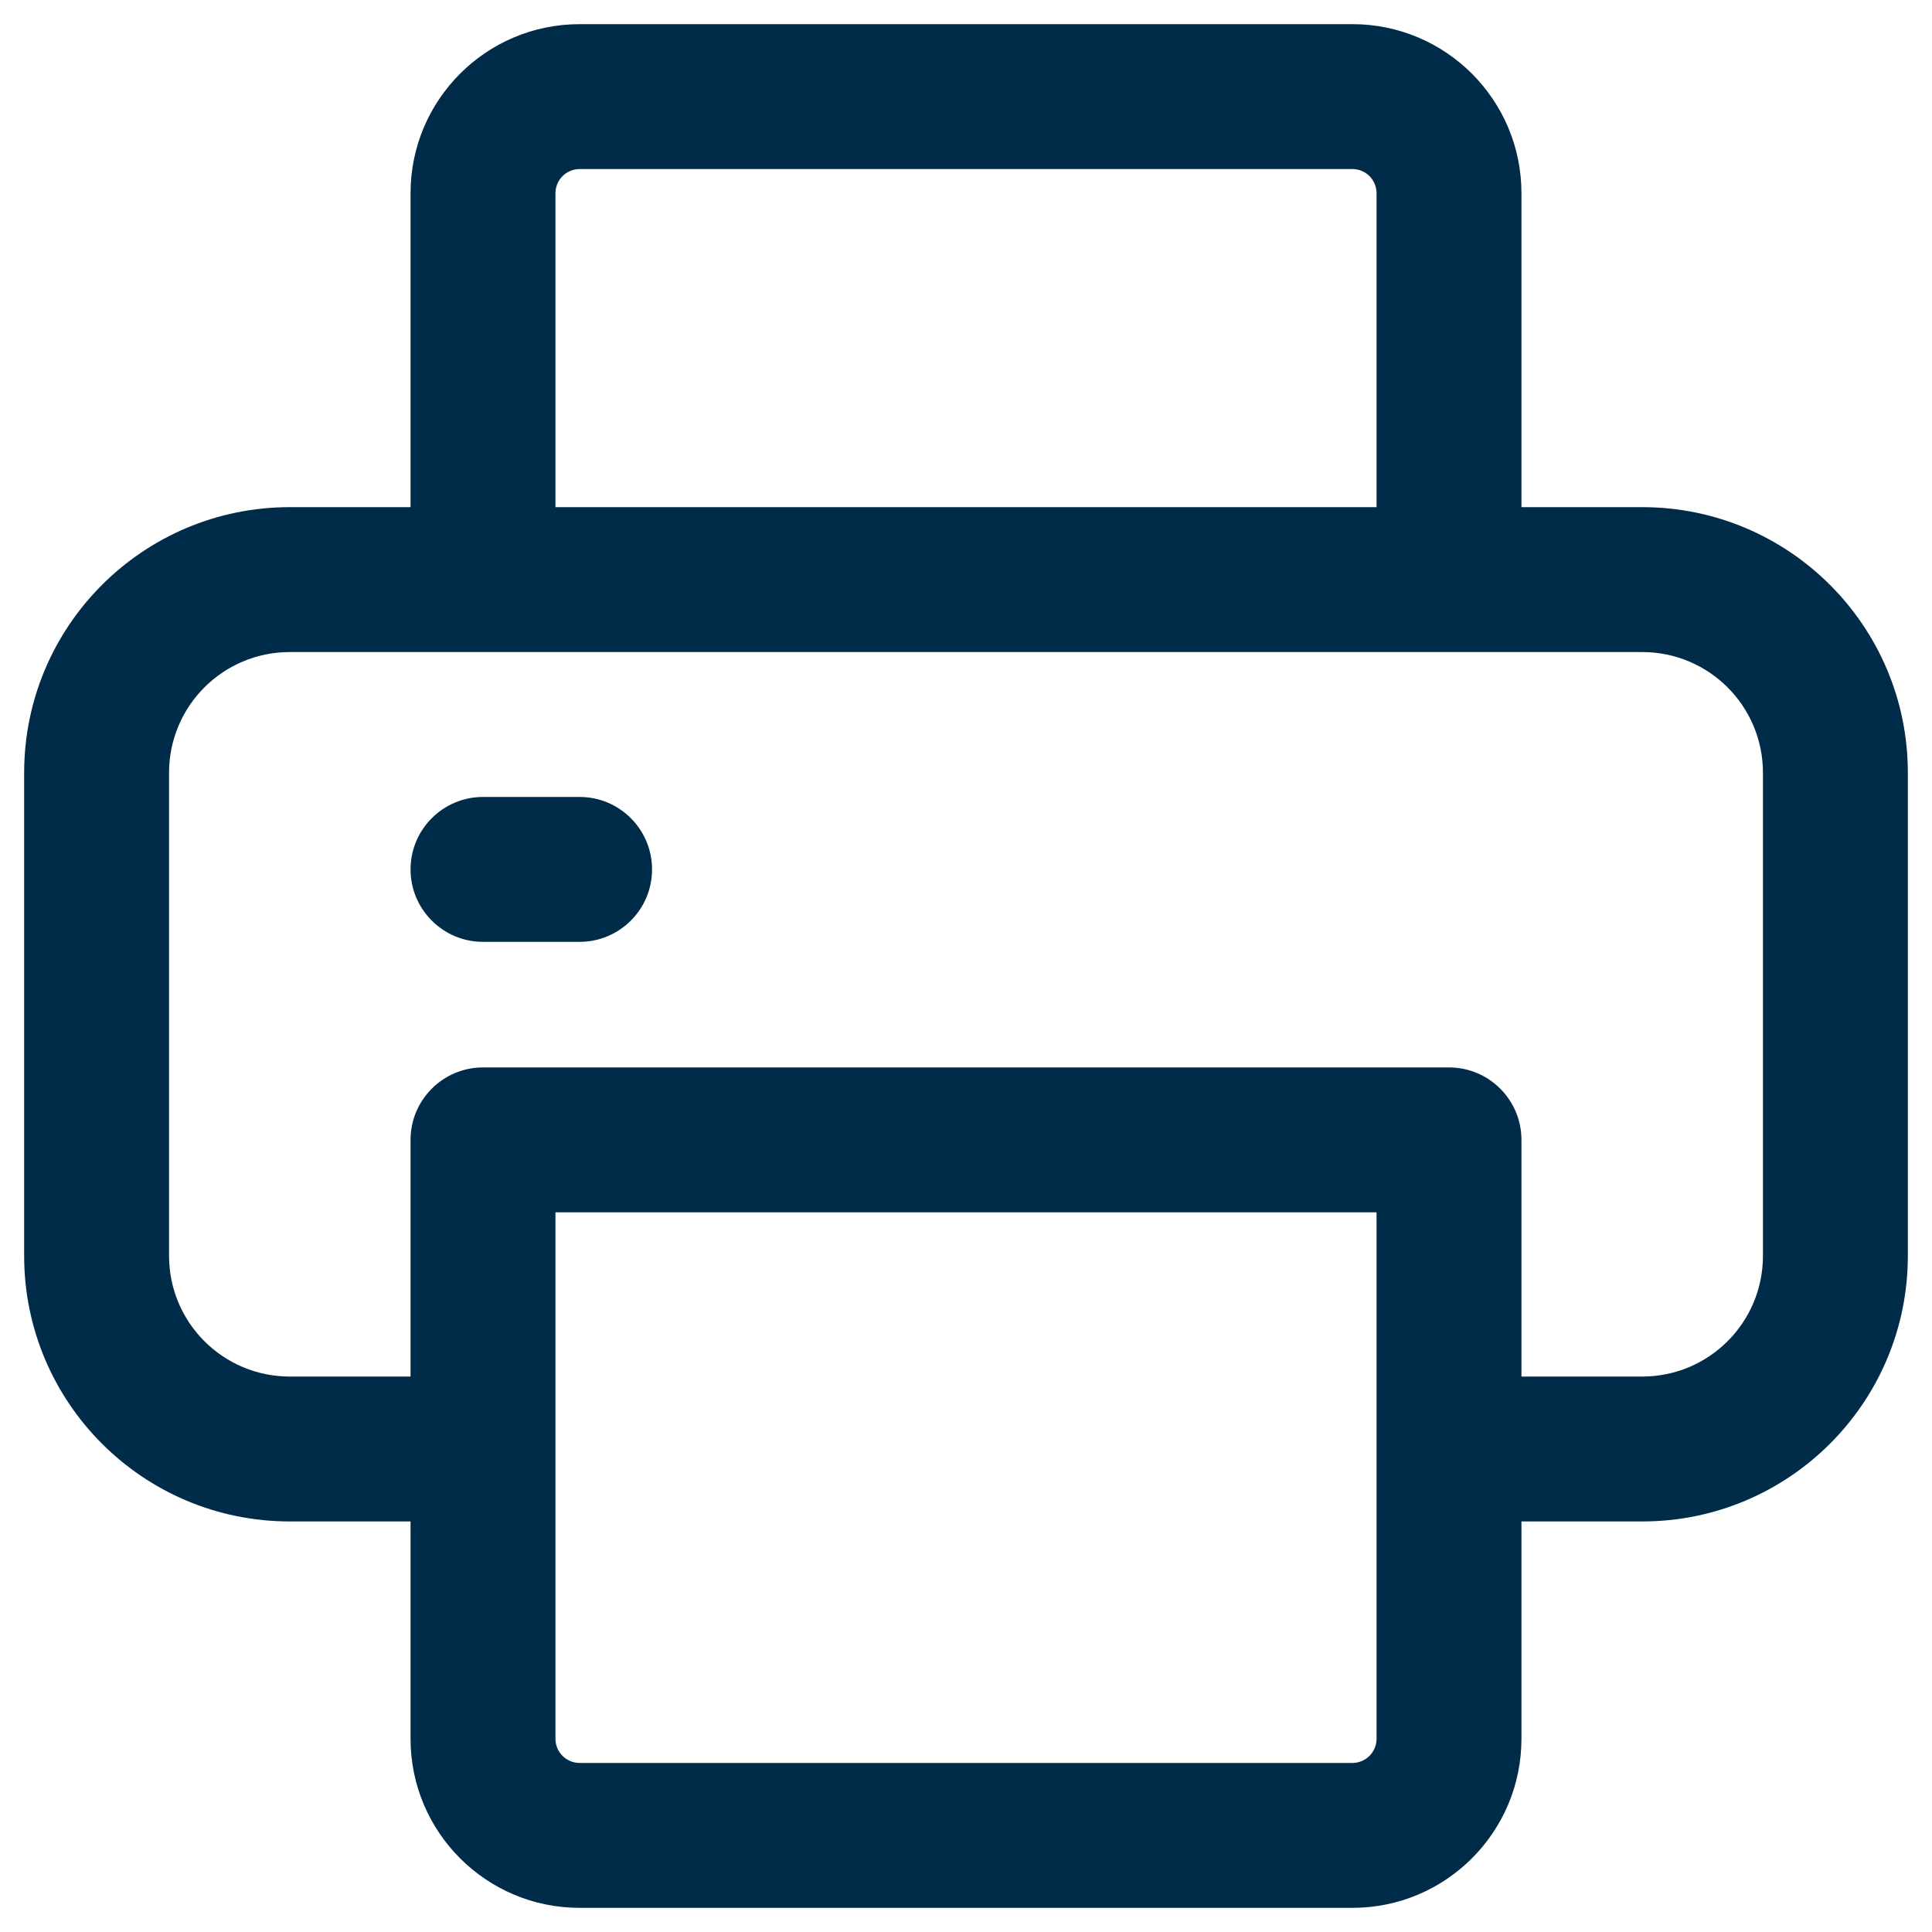
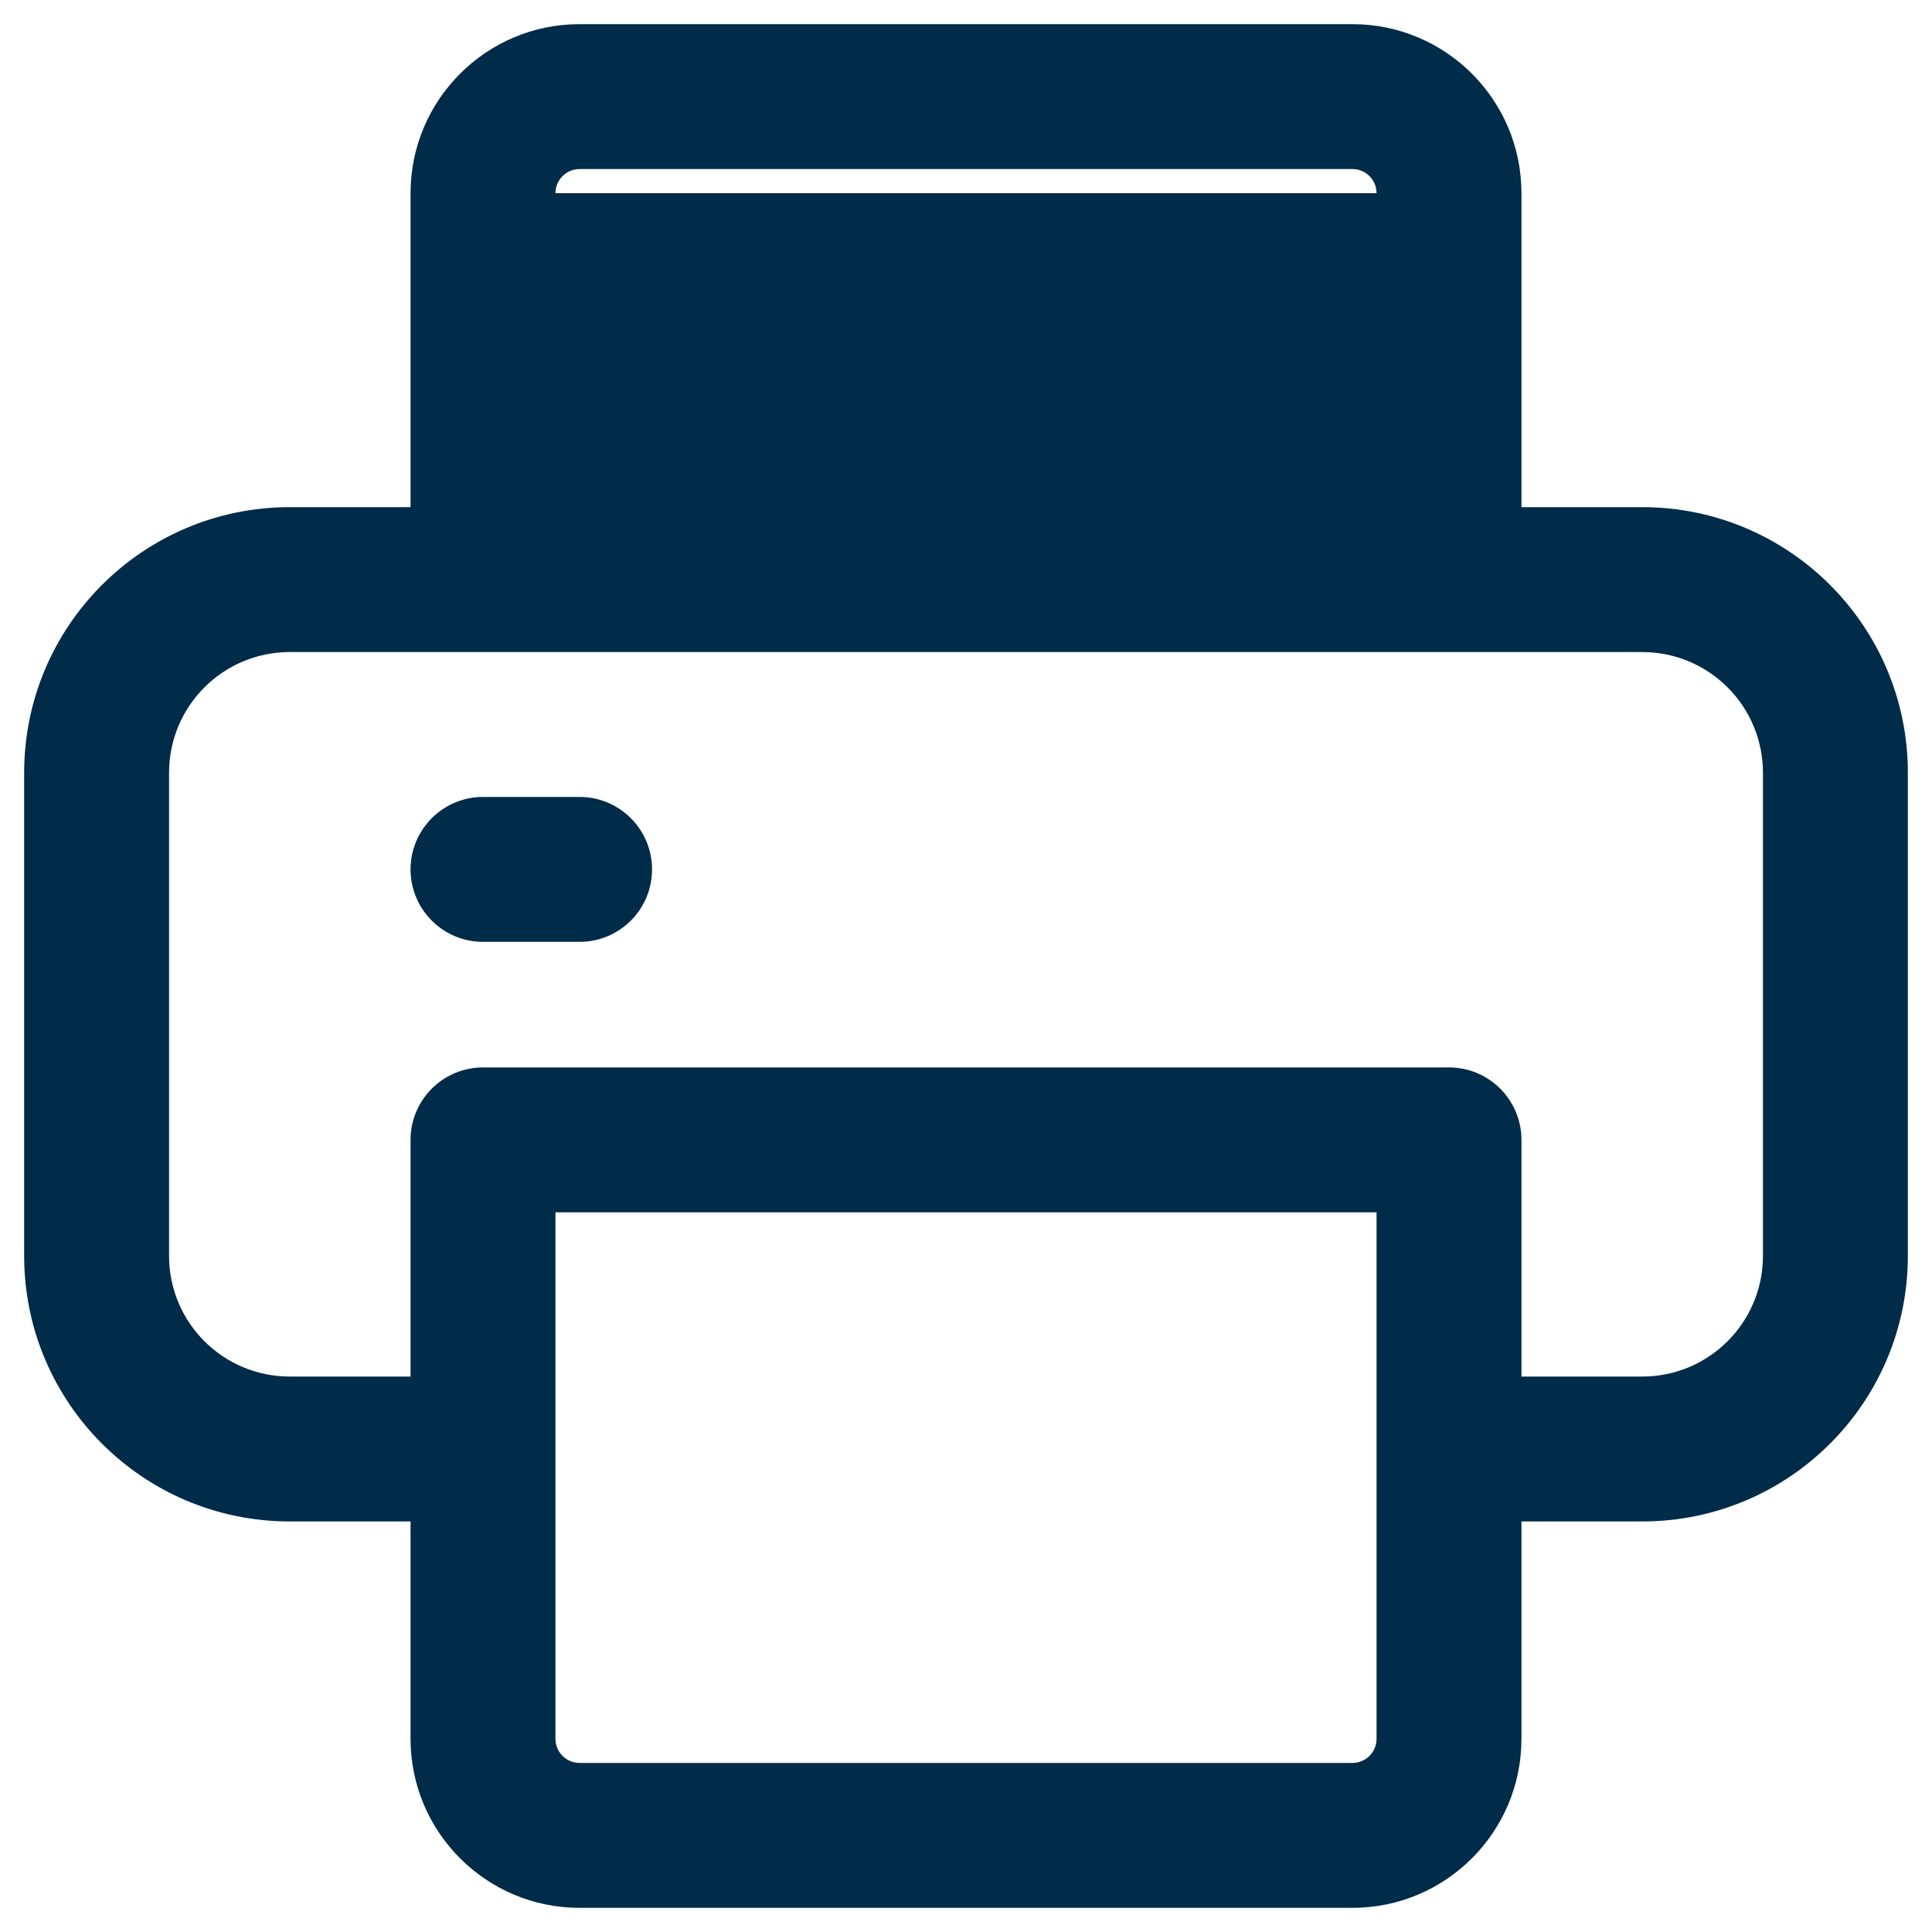
<svg xmlns="http://www.w3.org/2000/svg" width="20" height="20" viewBox="0 0 20 20" fill="none">
-   <path fill-rule="evenodd" clip-rule="evenodd" d="M5.75 2C5.75 1.862 5.862 1.75 6 1.75H14C14.138 1.75 14.25 1.862 14.25 2V5.25H5.75V2ZM4.25 5.25H3C1.481 5.25 0.25 6.481 0.25 8V13C0.25 14.519 1.481 15.75 3 15.75H4.25V18C4.25 18.966 5.034 19.75 6 19.75H14C14.966 19.75 15.75 18.966 15.75 18V15.75H17C18.519 15.75 19.75 14.519 19.75 13V8C19.75 6.481 18.519 5.25 17 5.25H15.75V2C15.75 1.034 14.966 0.25 14 0.25H6C5.034 0.25 4.25 1.034 4.25 2V5.25ZM5.75 18V15V12.55H14.25V15V18C14.25 18.138 14.138 18.25 14 18.25H6C5.862 18.25 5.75 18.138 5.75 18ZM15.75 11.8V14.25H17C17.691 14.25 18.25 13.691 18.25 13V8C18.25 7.309 17.691 6.75 17 6.75H15H5H3C2.309 6.75 1.75 7.309 1.75 8V13C1.75 13.691 2.309 14.25 3 14.25H4.25V11.8C4.25 11.386 4.586 11.05 5 11.05H15C15.414 11.05 15.75 11.386 15.75 11.8ZM5 8.25C4.586 8.25 4.25 8.586 4.25 9C4.25 9.414 4.586 9.75 5 9.75H6C6.414 9.75 6.75 9.414 6.75 9C6.75 8.586 6.414 8.25 6 8.25H5Z" fill="#002B49" />
+   <path fill-rule="evenodd" clip-rule="evenodd" d="M5.75 2C5.75 1.862 5.862 1.75 6 1.75H14C14.138 1.75 14.25 1.862 14.25 2V5.25V2ZM4.25 5.25H3C1.481 5.25 0.25 6.481 0.25 8V13C0.25 14.519 1.481 15.75 3 15.75H4.25V18C4.25 18.966 5.034 19.75 6 19.75H14C14.966 19.75 15.75 18.966 15.75 18V15.75H17C18.519 15.75 19.75 14.519 19.75 13V8C19.75 6.481 18.519 5.25 17 5.25H15.75V2C15.75 1.034 14.966 0.25 14 0.25H6C5.034 0.25 4.25 1.034 4.25 2V5.25ZM5.75 18V15V12.55H14.25V15V18C14.25 18.138 14.138 18.25 14 18.25H6C5.862 18.25 5.75 18.138 5.75 18ZM15.75 11.8V14.25H17C17.691 14.25 18.25 13.691 18.25 13V8C18.25 7.309 17.691 6.75 17 6.75H15H5H3C2.309 6.75 1.75 7.309 1.75 8V13C1.75 13.691 2.309 14.25 3 14.25H4.25V11.8C4.25 11.386 4.586 11.05 5 11.05H15C15.414 11.05 15.75 11.386 15.75 11.8ZM5 8.25C4.586 8.25 4.25 8.586 4.25 9C4.25 9.414 4.586 9.75 5 9.75H6C6.414 9.75 6.75 9.414 6.75 9C6.75 8.586 6.414 8.25 6 8.25H5Z" fill="#002B49" />
</svg>